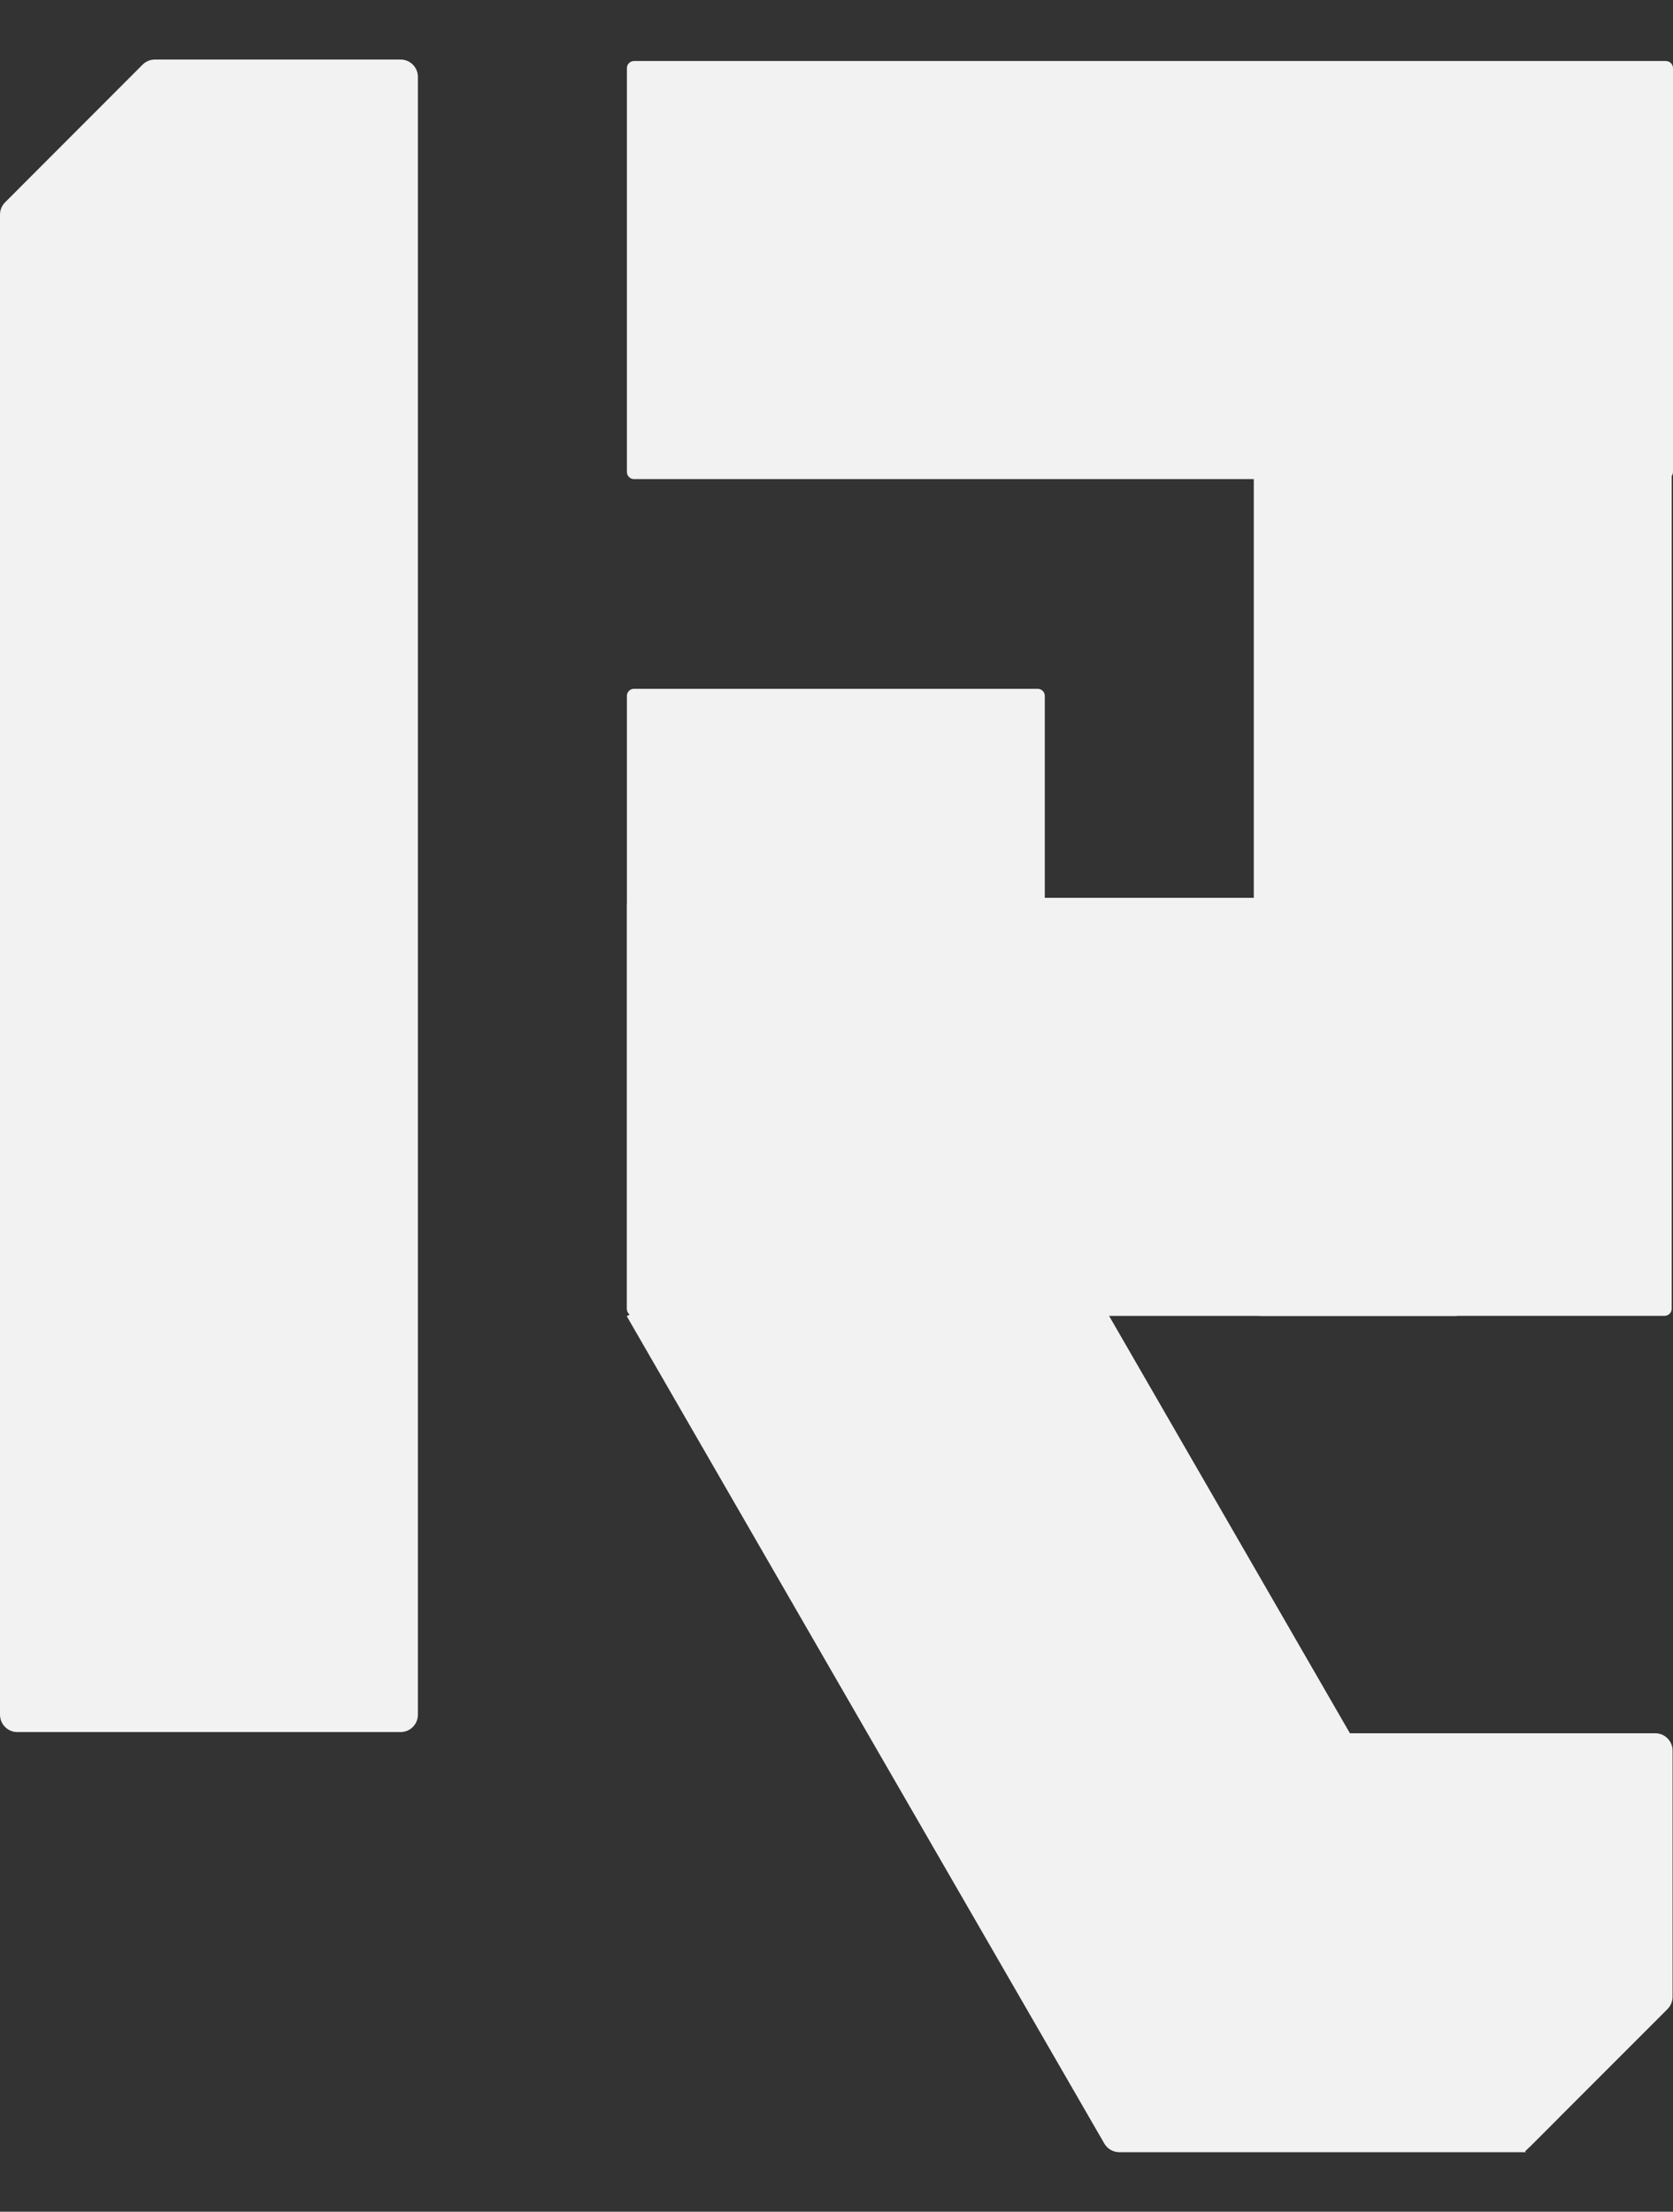
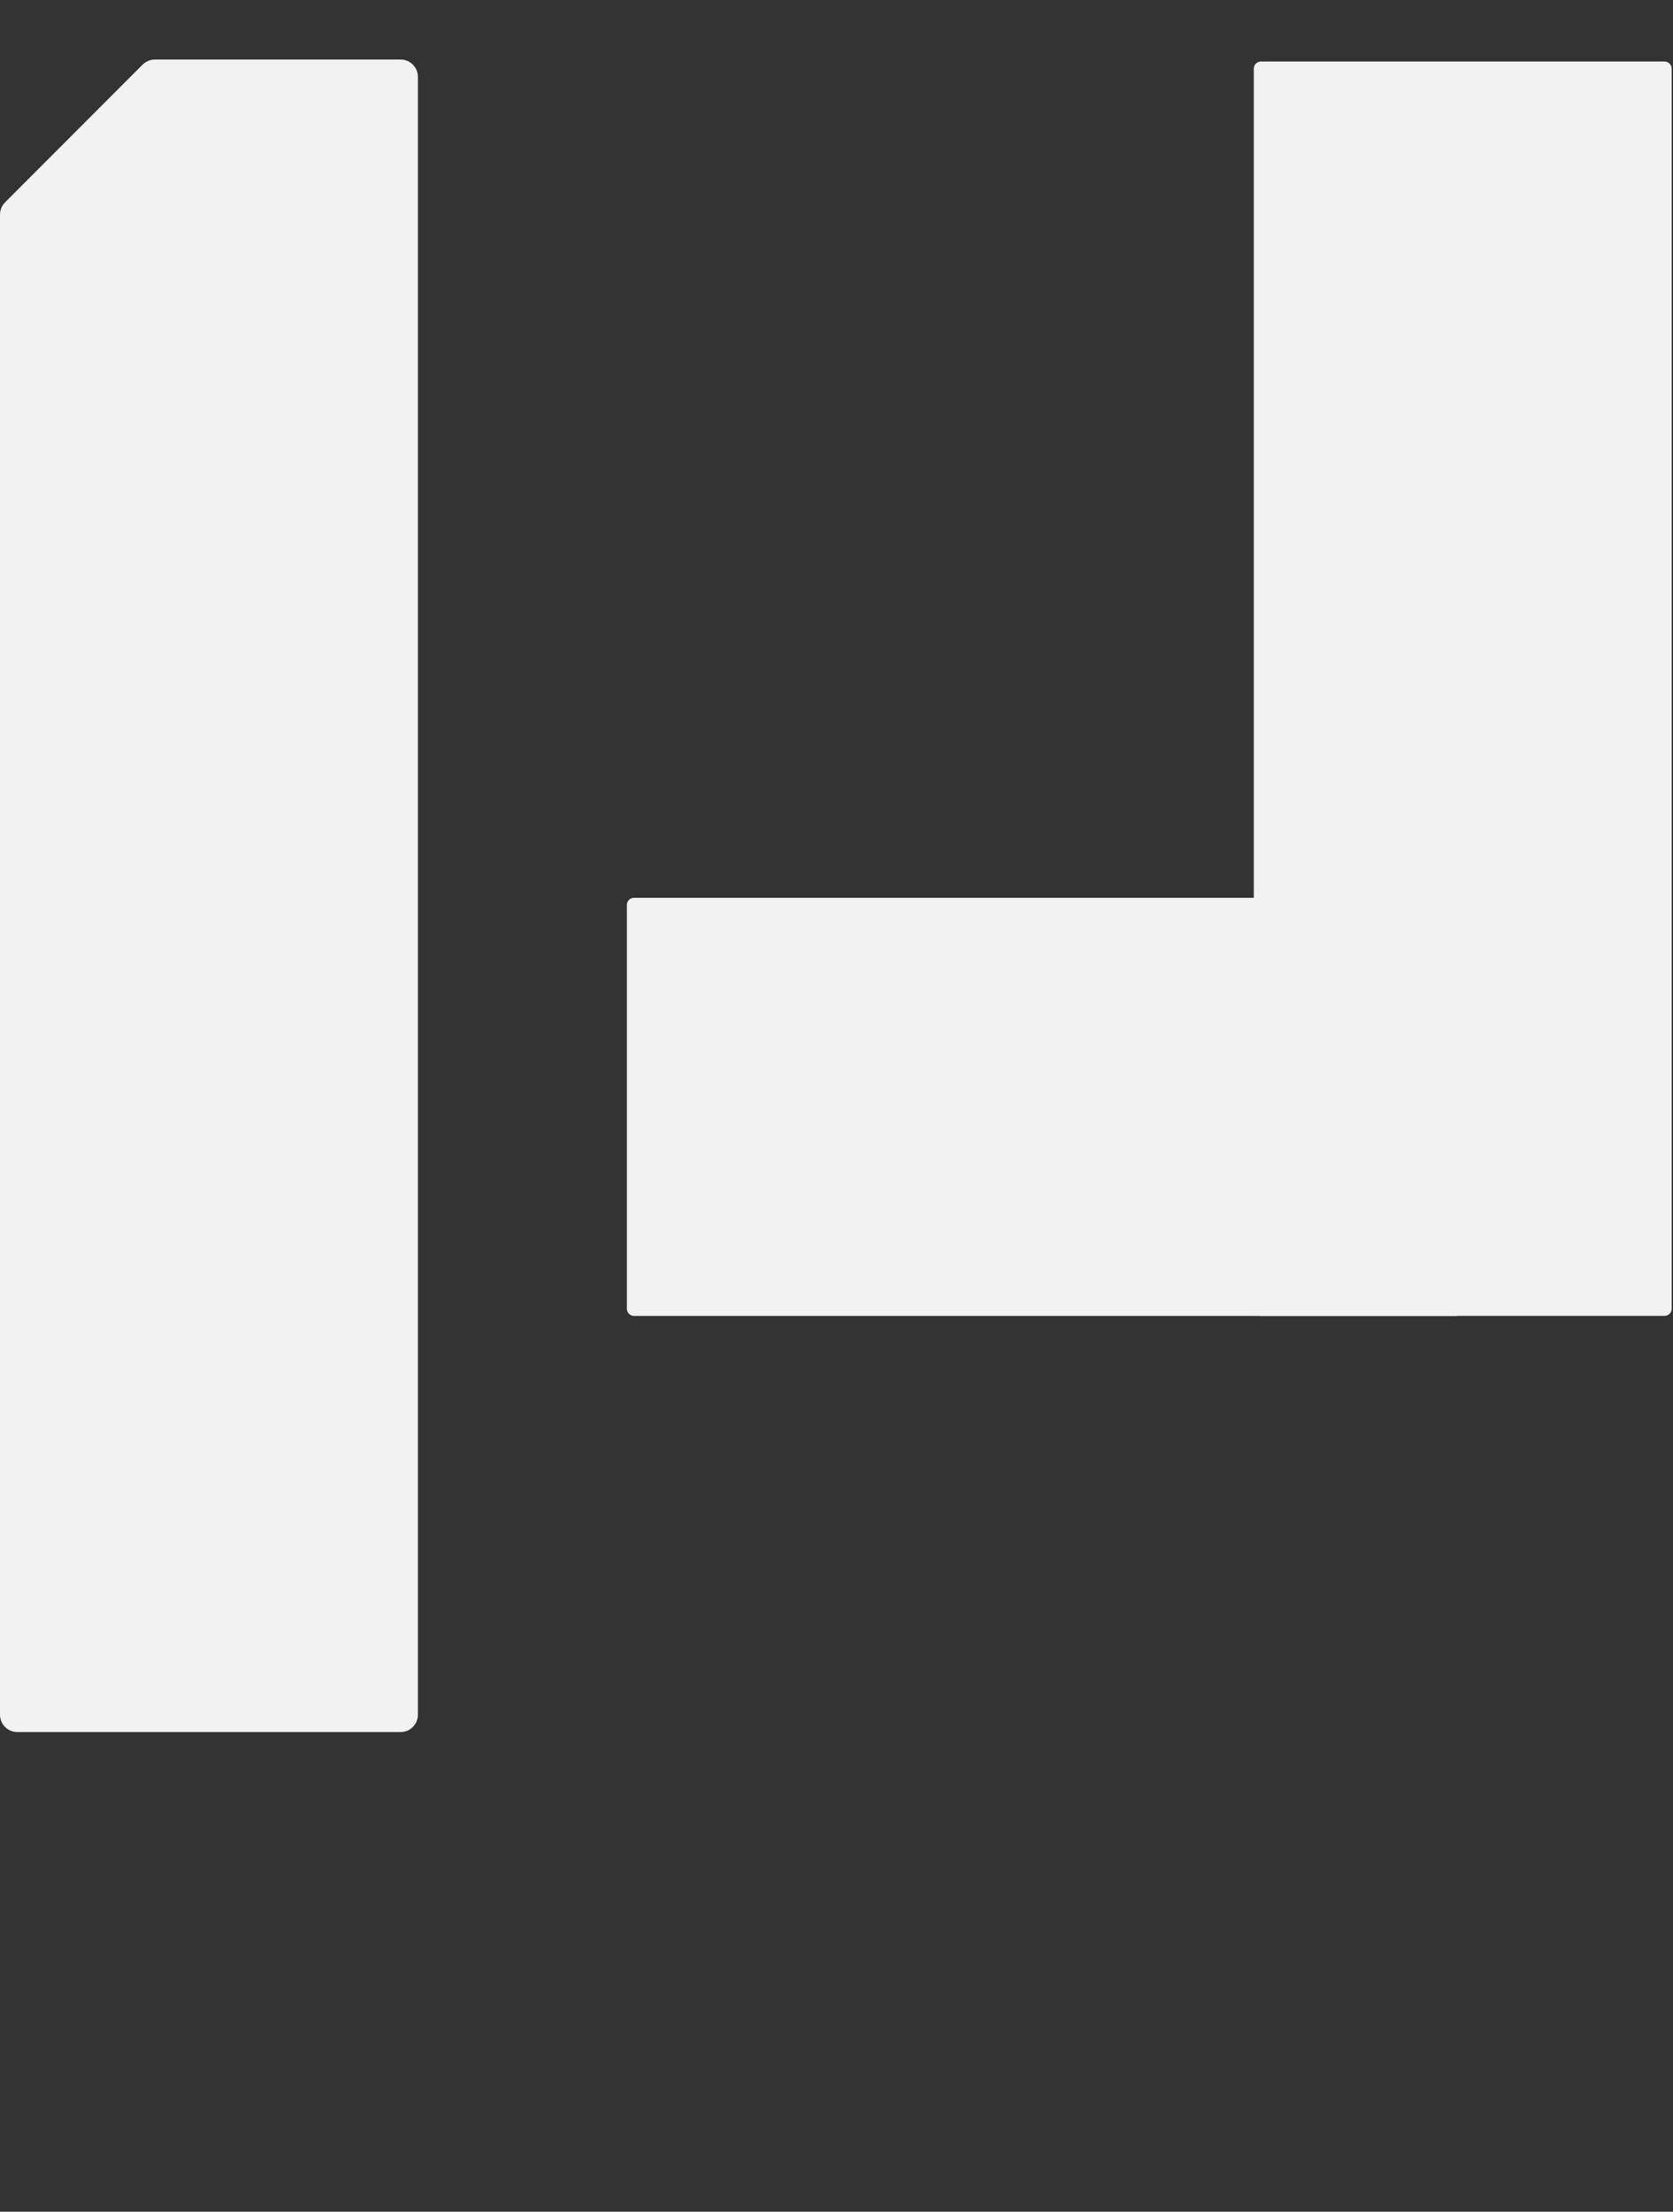
<svg xmlns="http://www.w3.org/2000/svg" width="28" height="37" viewBox="0 0 28 37" fill="none">
  <rect x="0" y="0" width="28" height="37" fill="#333333" stroke="none" />
  <path d="M6.994 1.288V28.685C6.994 28.846 6.865 28.976 6.704 28.976H0.29C0.13 28.976 0 28.846 0 28.685V3.59C0 3.513 0.031 3.439 0.085 3.385L2.387 1.081C2.441 1.027 2.516 0.996 2.593 0.996H6.704C6.865 0.996 6.994 1.126 6.994 1.286V1.288Z" fill="#F2F2F2" />
  <path d="M27.858 1.029H21.104C21.038 1.029 20.984 1.083 20.984 1.149V21.893C20.984 21.96 21.038 22.013 21.104 22.013H27.858C27.925 22.013 27.978 21.96 27.978 21.893V1.149C27.978 1.083 27.925 1.029 27.858 1.029Z" fill="#F2F2F2" />
-   <path d="M27.88 1.021H10.611C10.545 1.021 10.492 1.074 10.492 1.14V7.895C10.492 7.961 10.545 8.015 10.611 8.015H27.88C27.946 8.015 28 7.961 28 7.895V1.14C28 1.074 27.946 1.021 27.88 1.021Z" fill="#F2F2F2" />
  <path d="M24.361 15.02H10.611C10.545 15.02 10.492 15.073 10.492 15.139V21.894C10.492 21.96 10.545 22.014 10.611 22.014H24.361C24.428 22.014 24.481 21.96 24.481 21.894V15.139C24.481 15.073 24.428 15.02 24.361 15.02Z" fill="#F2F2F2" />
-   <path d="M27.993 29.286V33.405C27.993 33.482 27.962 33.556 27.908 33.61L25.613 35.905C25.559 35.959 25.484 35.99 25.407 35.99H18.749C18.645 35.99 18.55 35.935 18.497 35.845L14.794 29.432C14.682 29.238 14.821 28.996 15.046 28.996H27.703C27.863 28.996 27.993 29.126 27.993 29.286Z" fill="#F2F2F2" />
-   <path d="M17.366 11.523H10.611C10.545 11.523 10.492 11.576 10.492 11.642V21.895C10.492 21.961 10.545 22.015 10.611 22.015H17.366C17.432 22.015 17.486 21.961 17.486 21.895V11.642C17.486 11.576 17.432 11.523 17.366 11.523Z" fill="#F2F2F2" />
-   <path d="M25.526 35.991L25.539 36.004H18.733C18.629 36.004 18.534 35.949 18.482 35.859L14.526 29.01L10.49 22.019L10.496 22.015L16.296 18.667C16.435 18.587 16.612 18.634 16.693 18.774L17.485 20.146L18.564 22.017L22.594 28.998L22.601 29.011L26.114 35.096C26.18 35.21 26.161 35.354 26.069 35.446L25.523 35.992L25.526 35.991Z" fill="#F2F2F2" />
</svg>